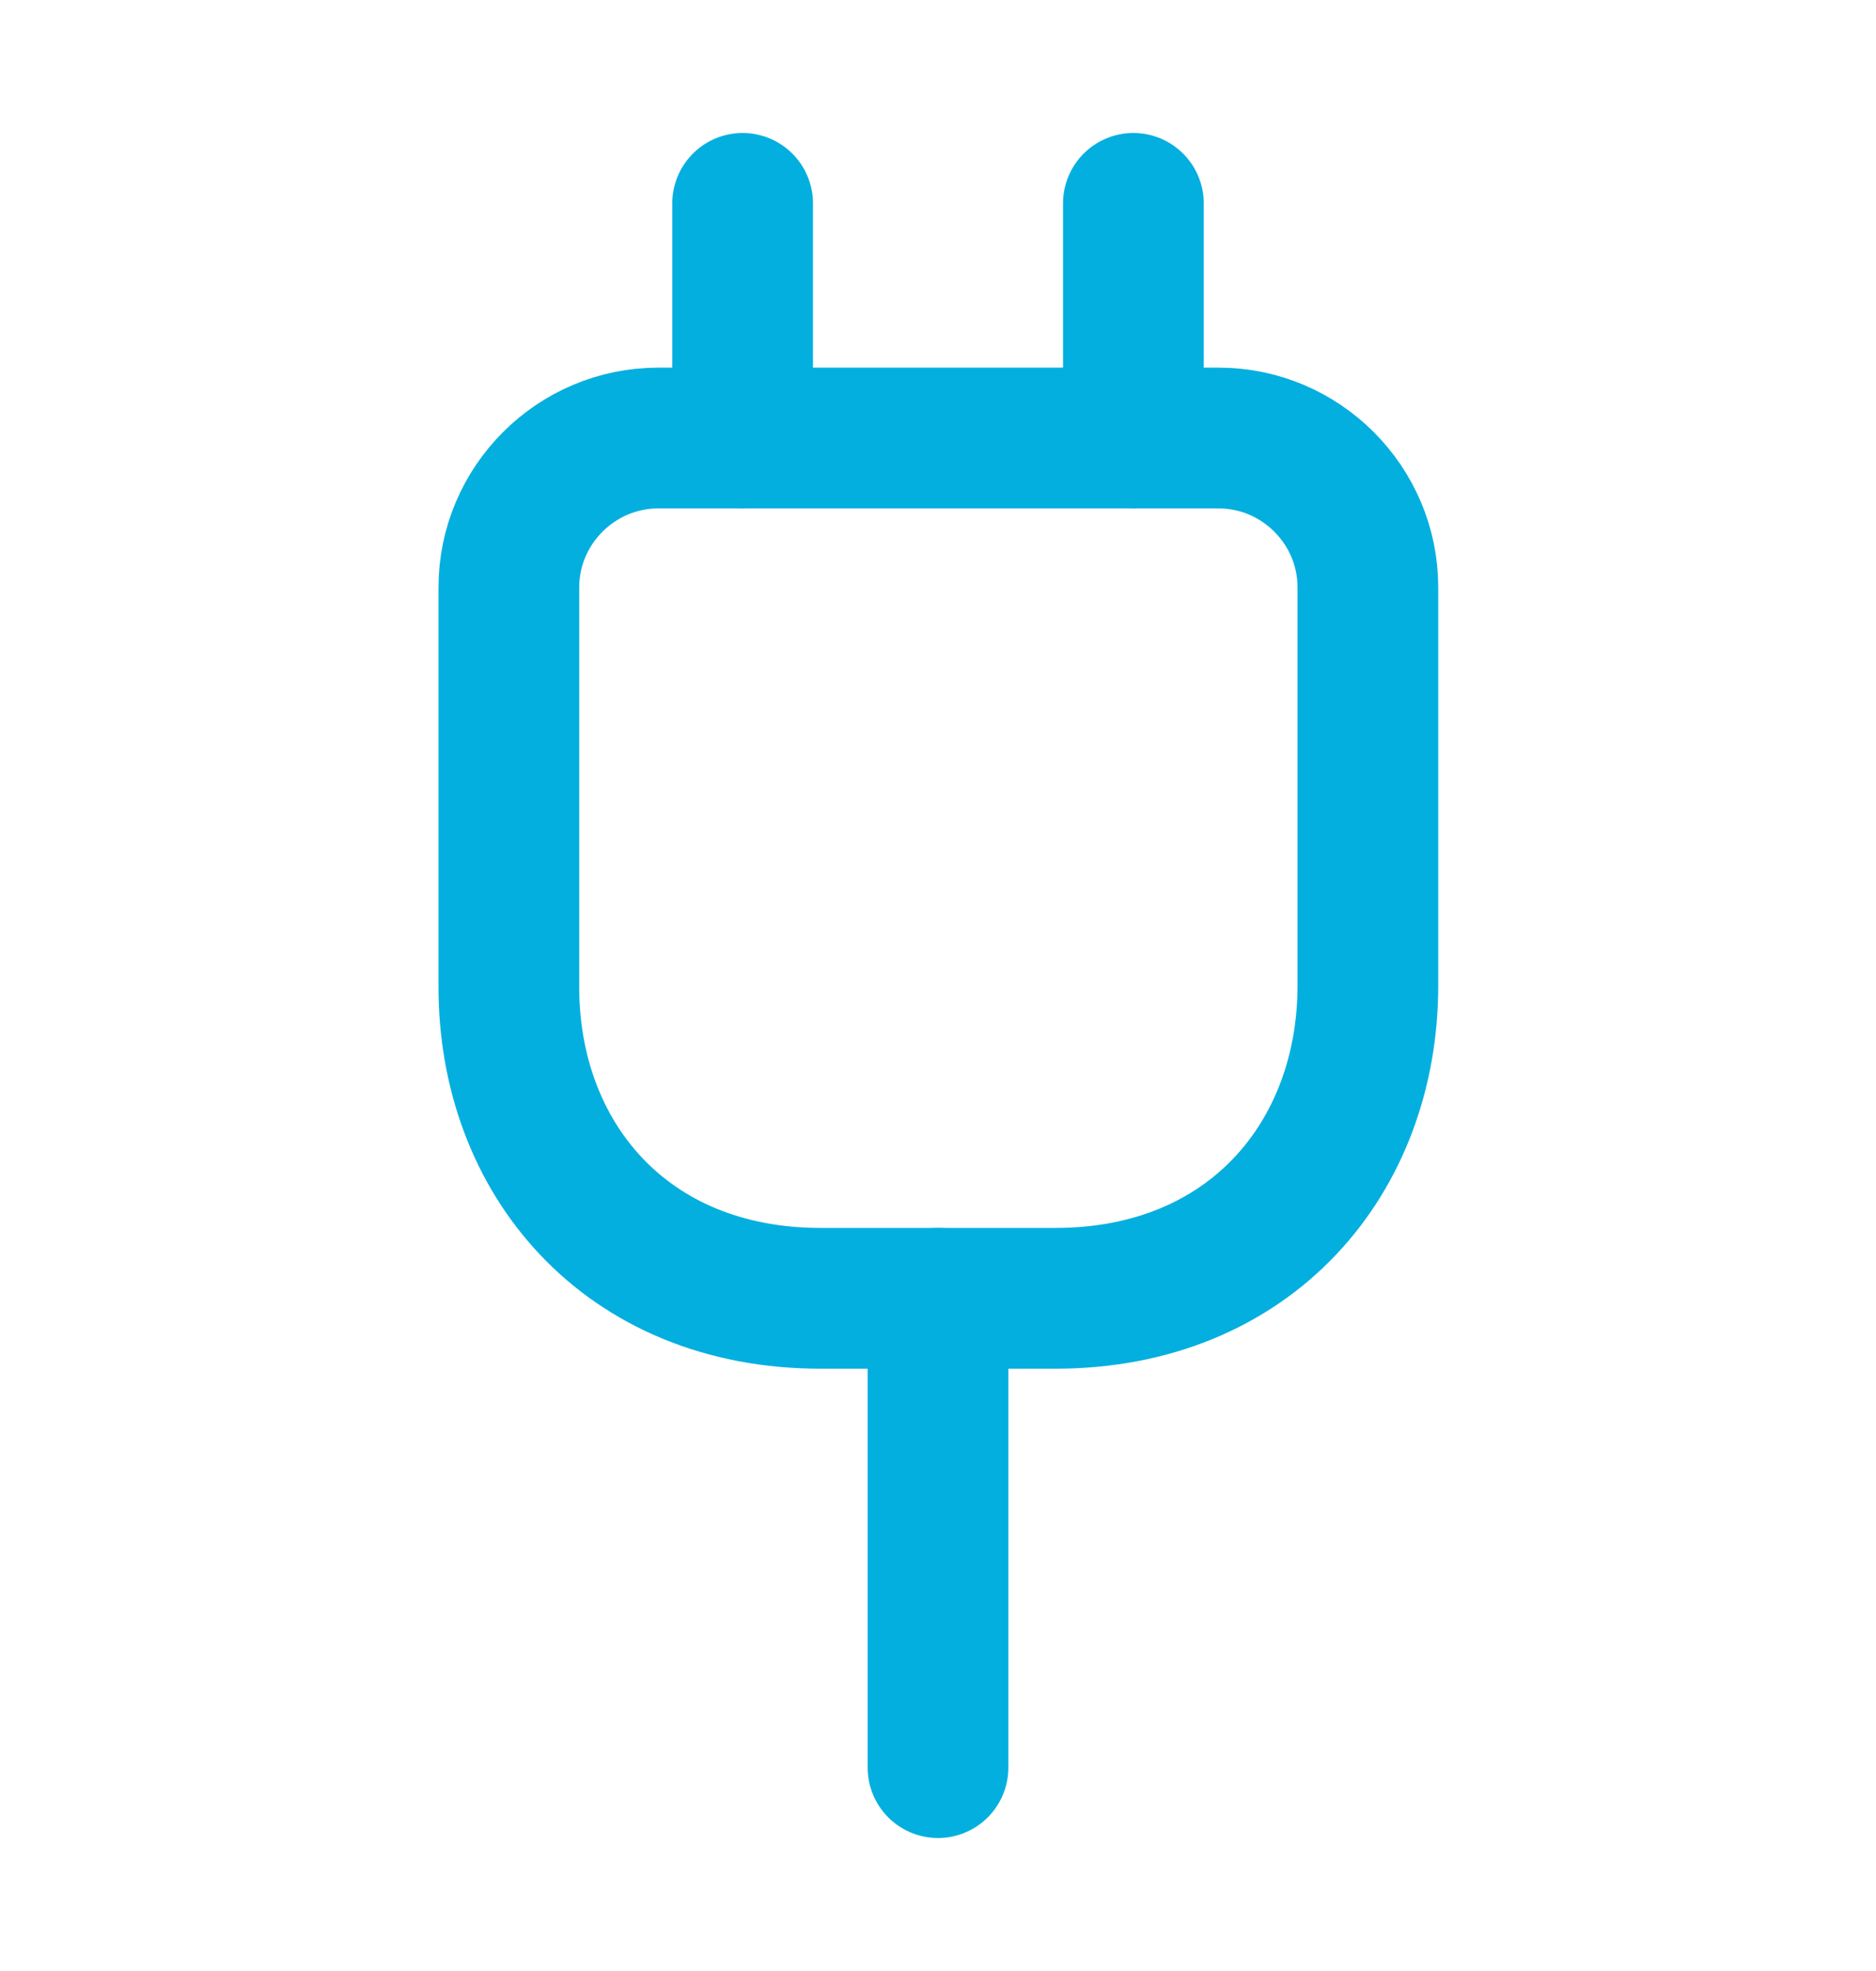
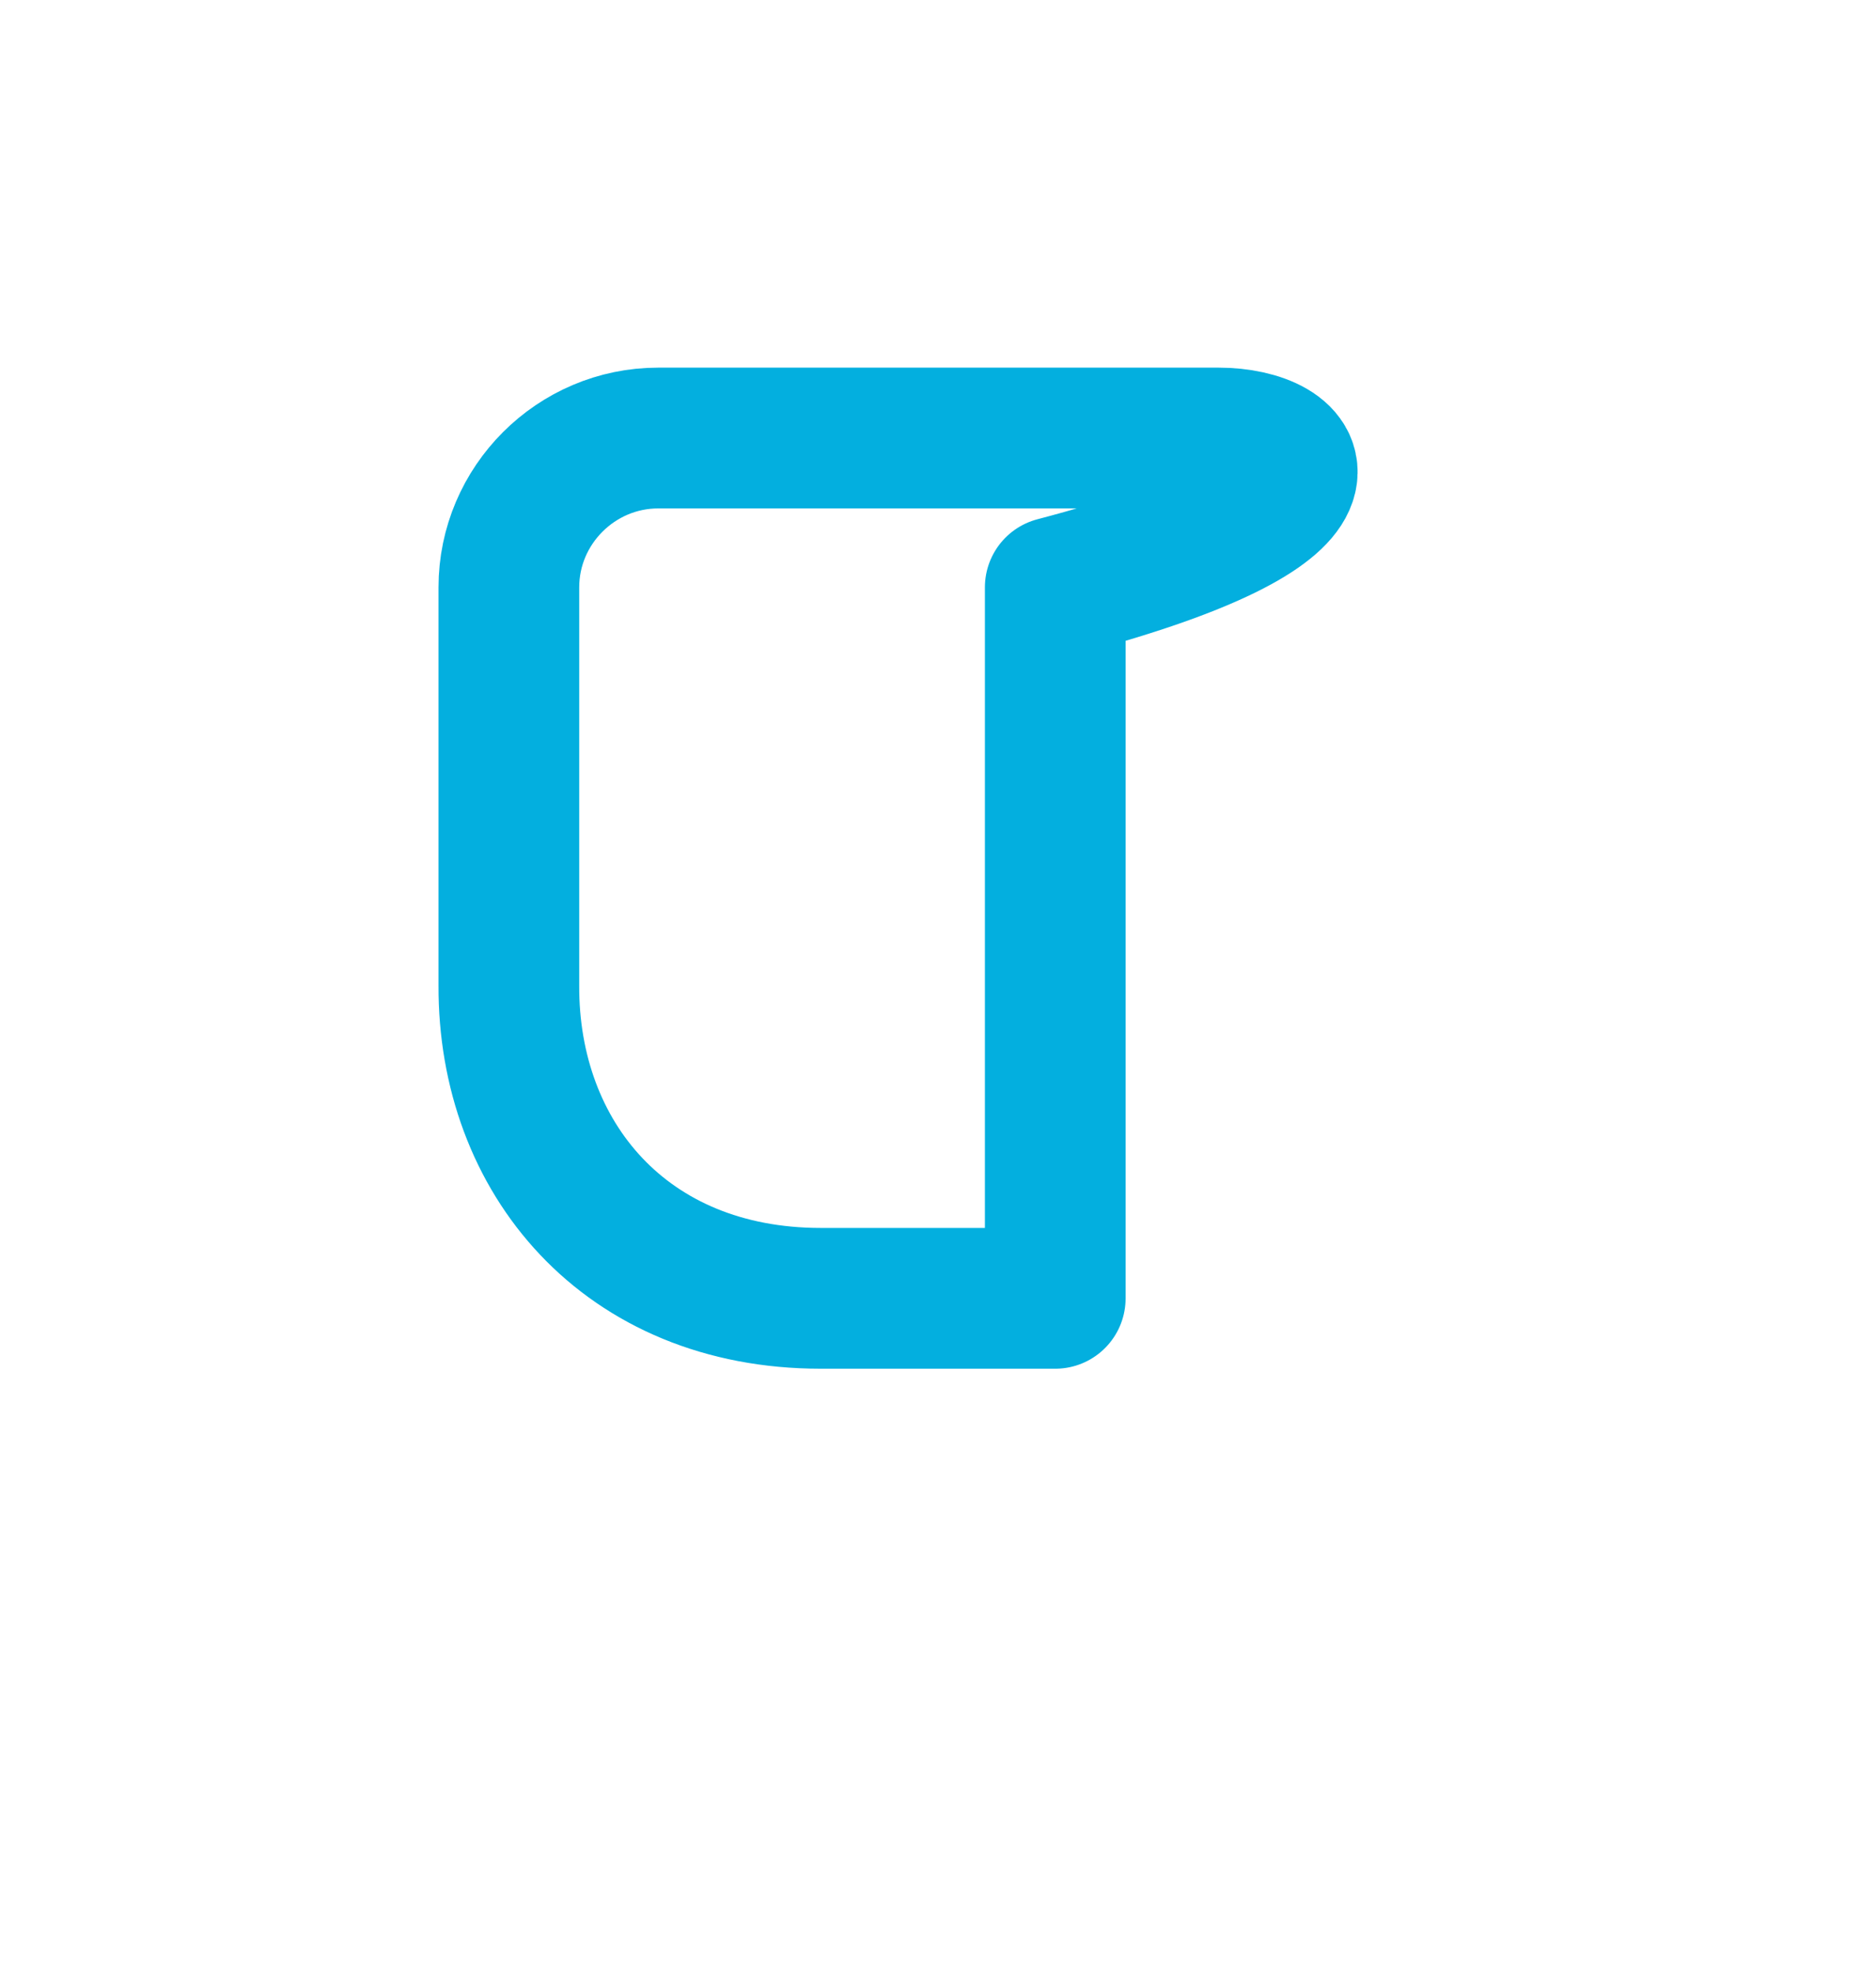
<svg xmlns="http://www.w3.org/2000/svg" width="20" height="21" viewBox="0 0 20 21" fill="none">
-   <path d="M8.75 13.833H11.25C13.333 13.833 14.583 12.333 14.583 10.5V6.258C14.583 5.383 13.867 4.667 12.992 4.667H7.017C6.142 4.667 5.425 5.383 5.425 6.258V10.5C5.417 12.333 6.667 13.833 8.75 13.833Z" stroke="#03AFDF" stroke-width="1.5" stroke-linecap="round" stroke-linejoin="round" />
-   <path d="M7.917 2.167V4.667" stroke="#03AFDF" stroke-width="1.5" stroke-linecap="round" stroke-linejoin="round" />
-   <path d="M12.083 2.167V4.667" stroke="#03AFDF" stroke-width="1.5" stroke-linecap="round" stroke-linejoin="round" />
-   <path d="M10 18.833V13.833" stroke="#03AFDF" stroke-width="1.5" stroke-linecap="round" stroke-linejoin="round" />
+   <path d="M8.75 13.833H11.25V6.258C14.583 5.383 13.867 4.667 12.992 4.667H7.017C6.142 4.667 5.425 5.383 5.425 6.258V10.5C5.417 12.333 6.667 13.833 8.75 13.833Z" stroke="#03AFDF" stroke-width="1.5" stroke-linecap="round" stroke-linejoin="round" />
</svg>